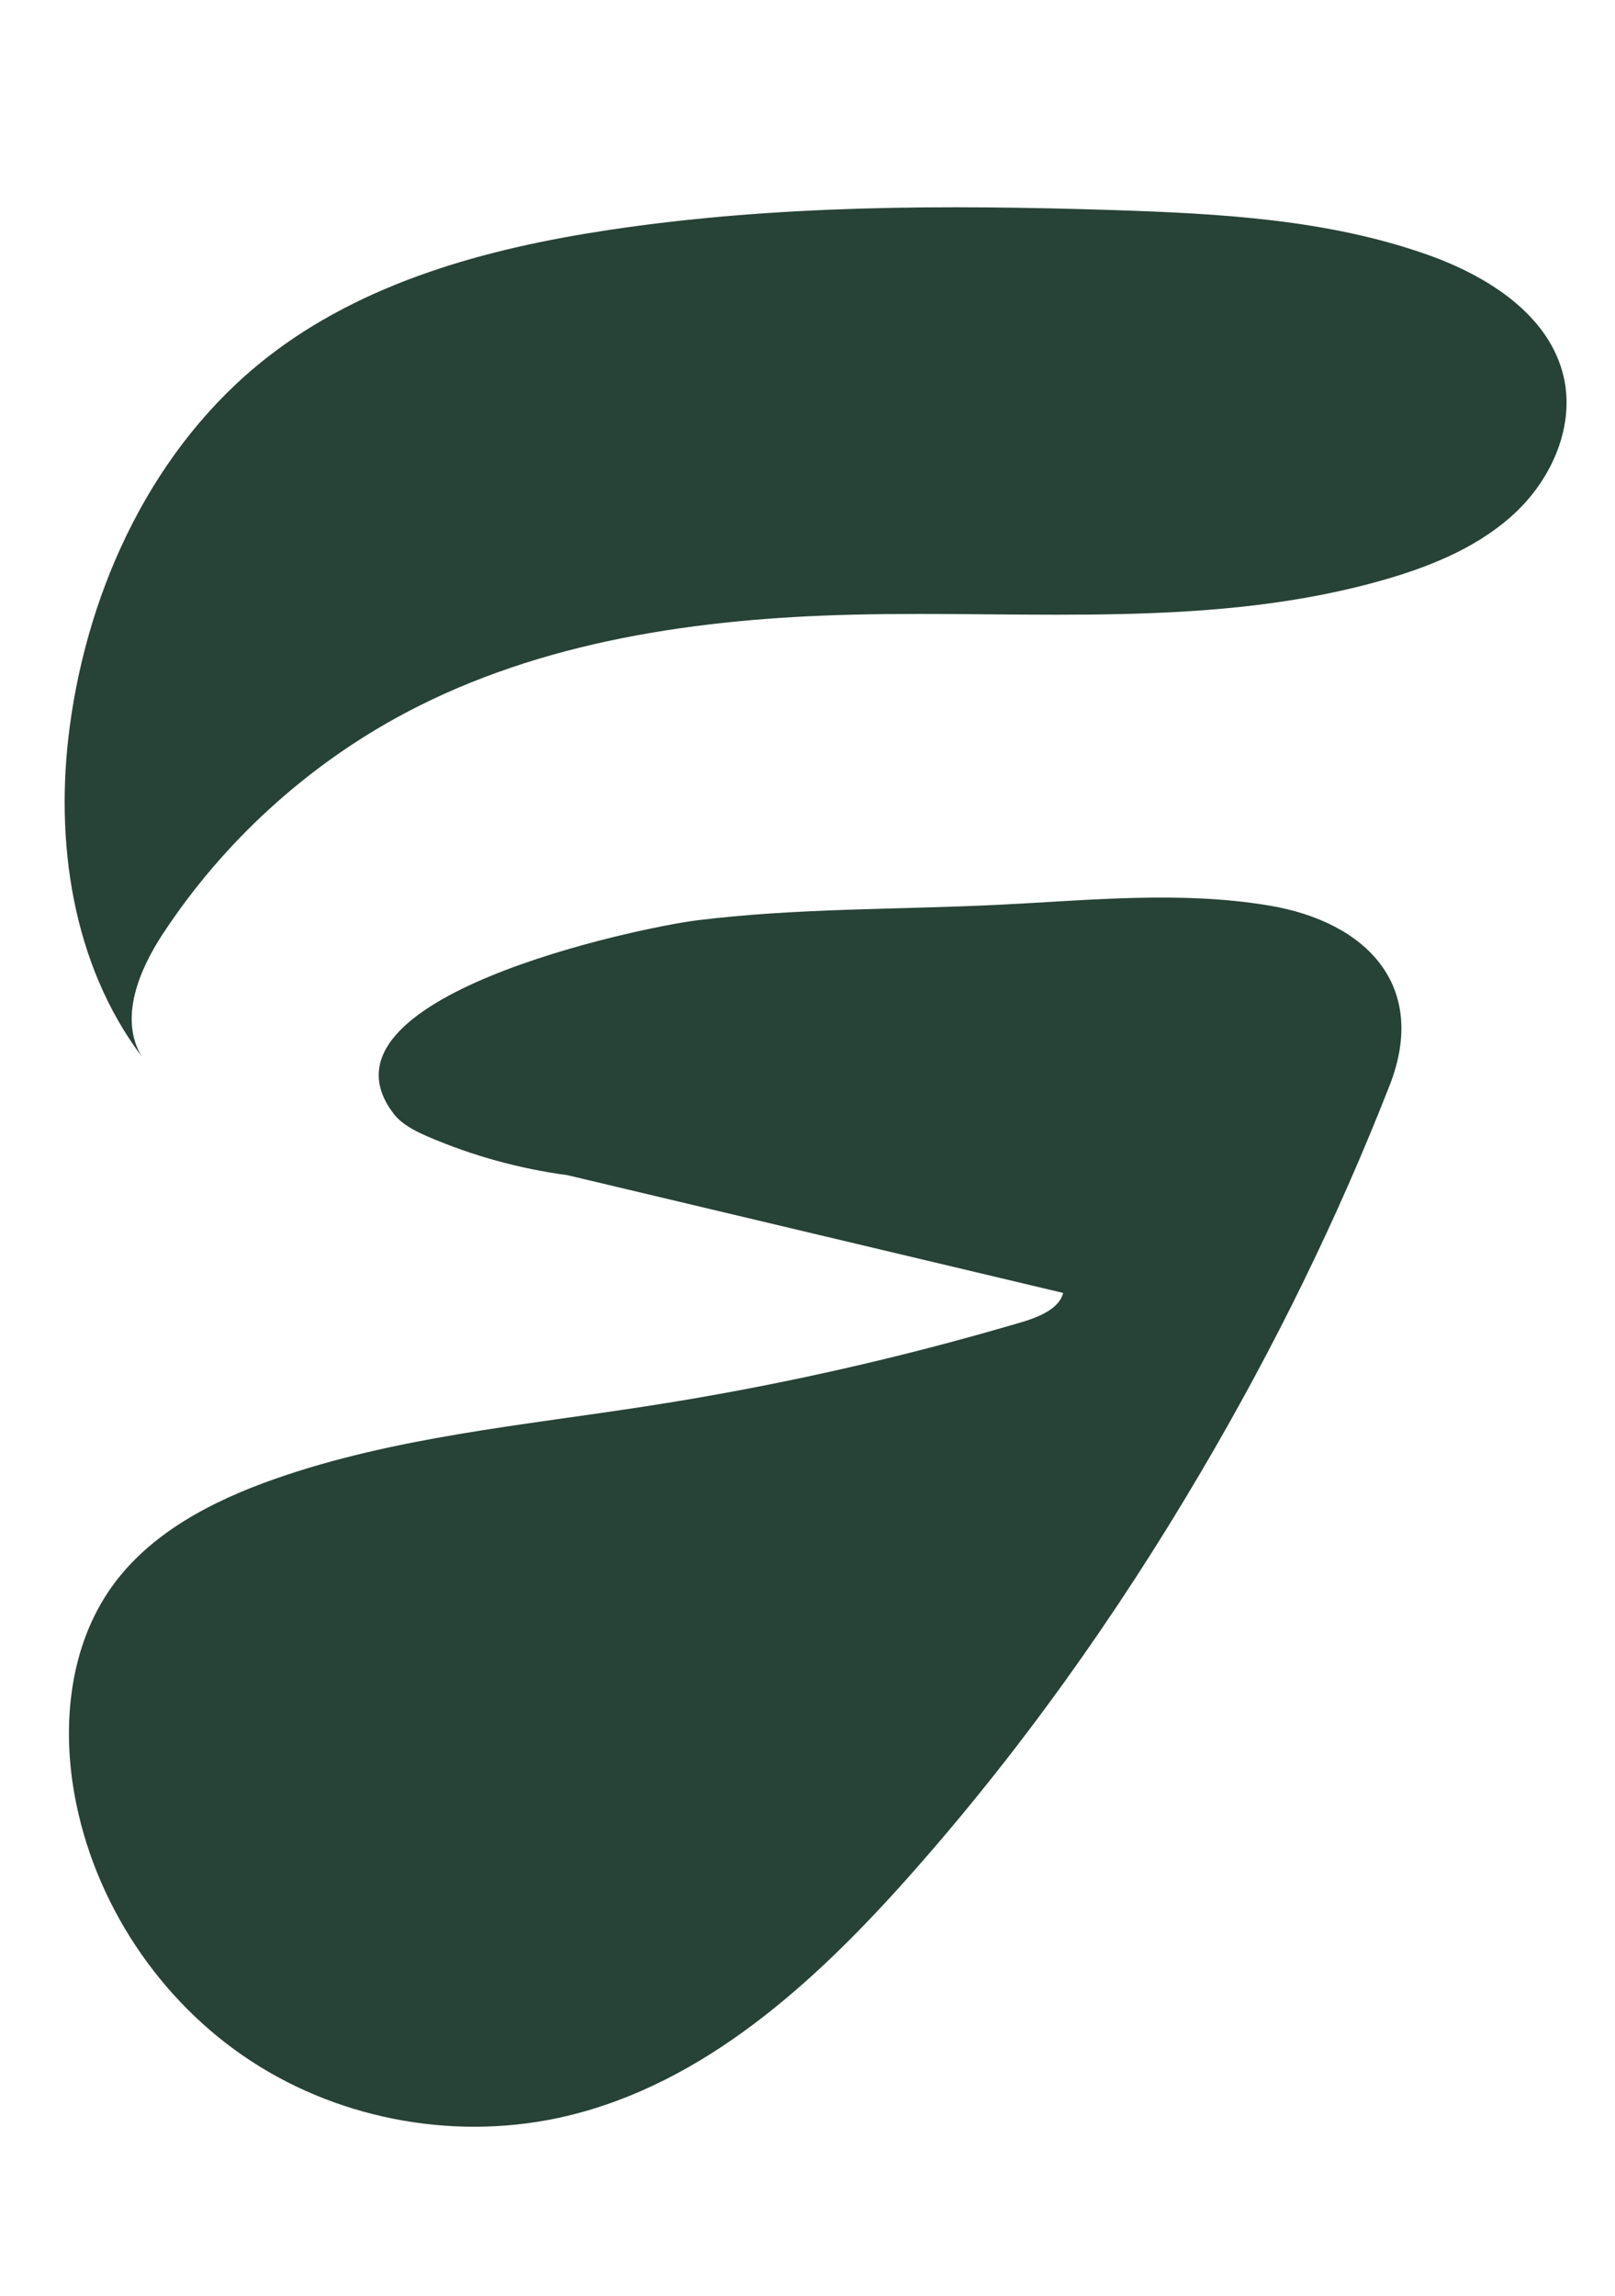
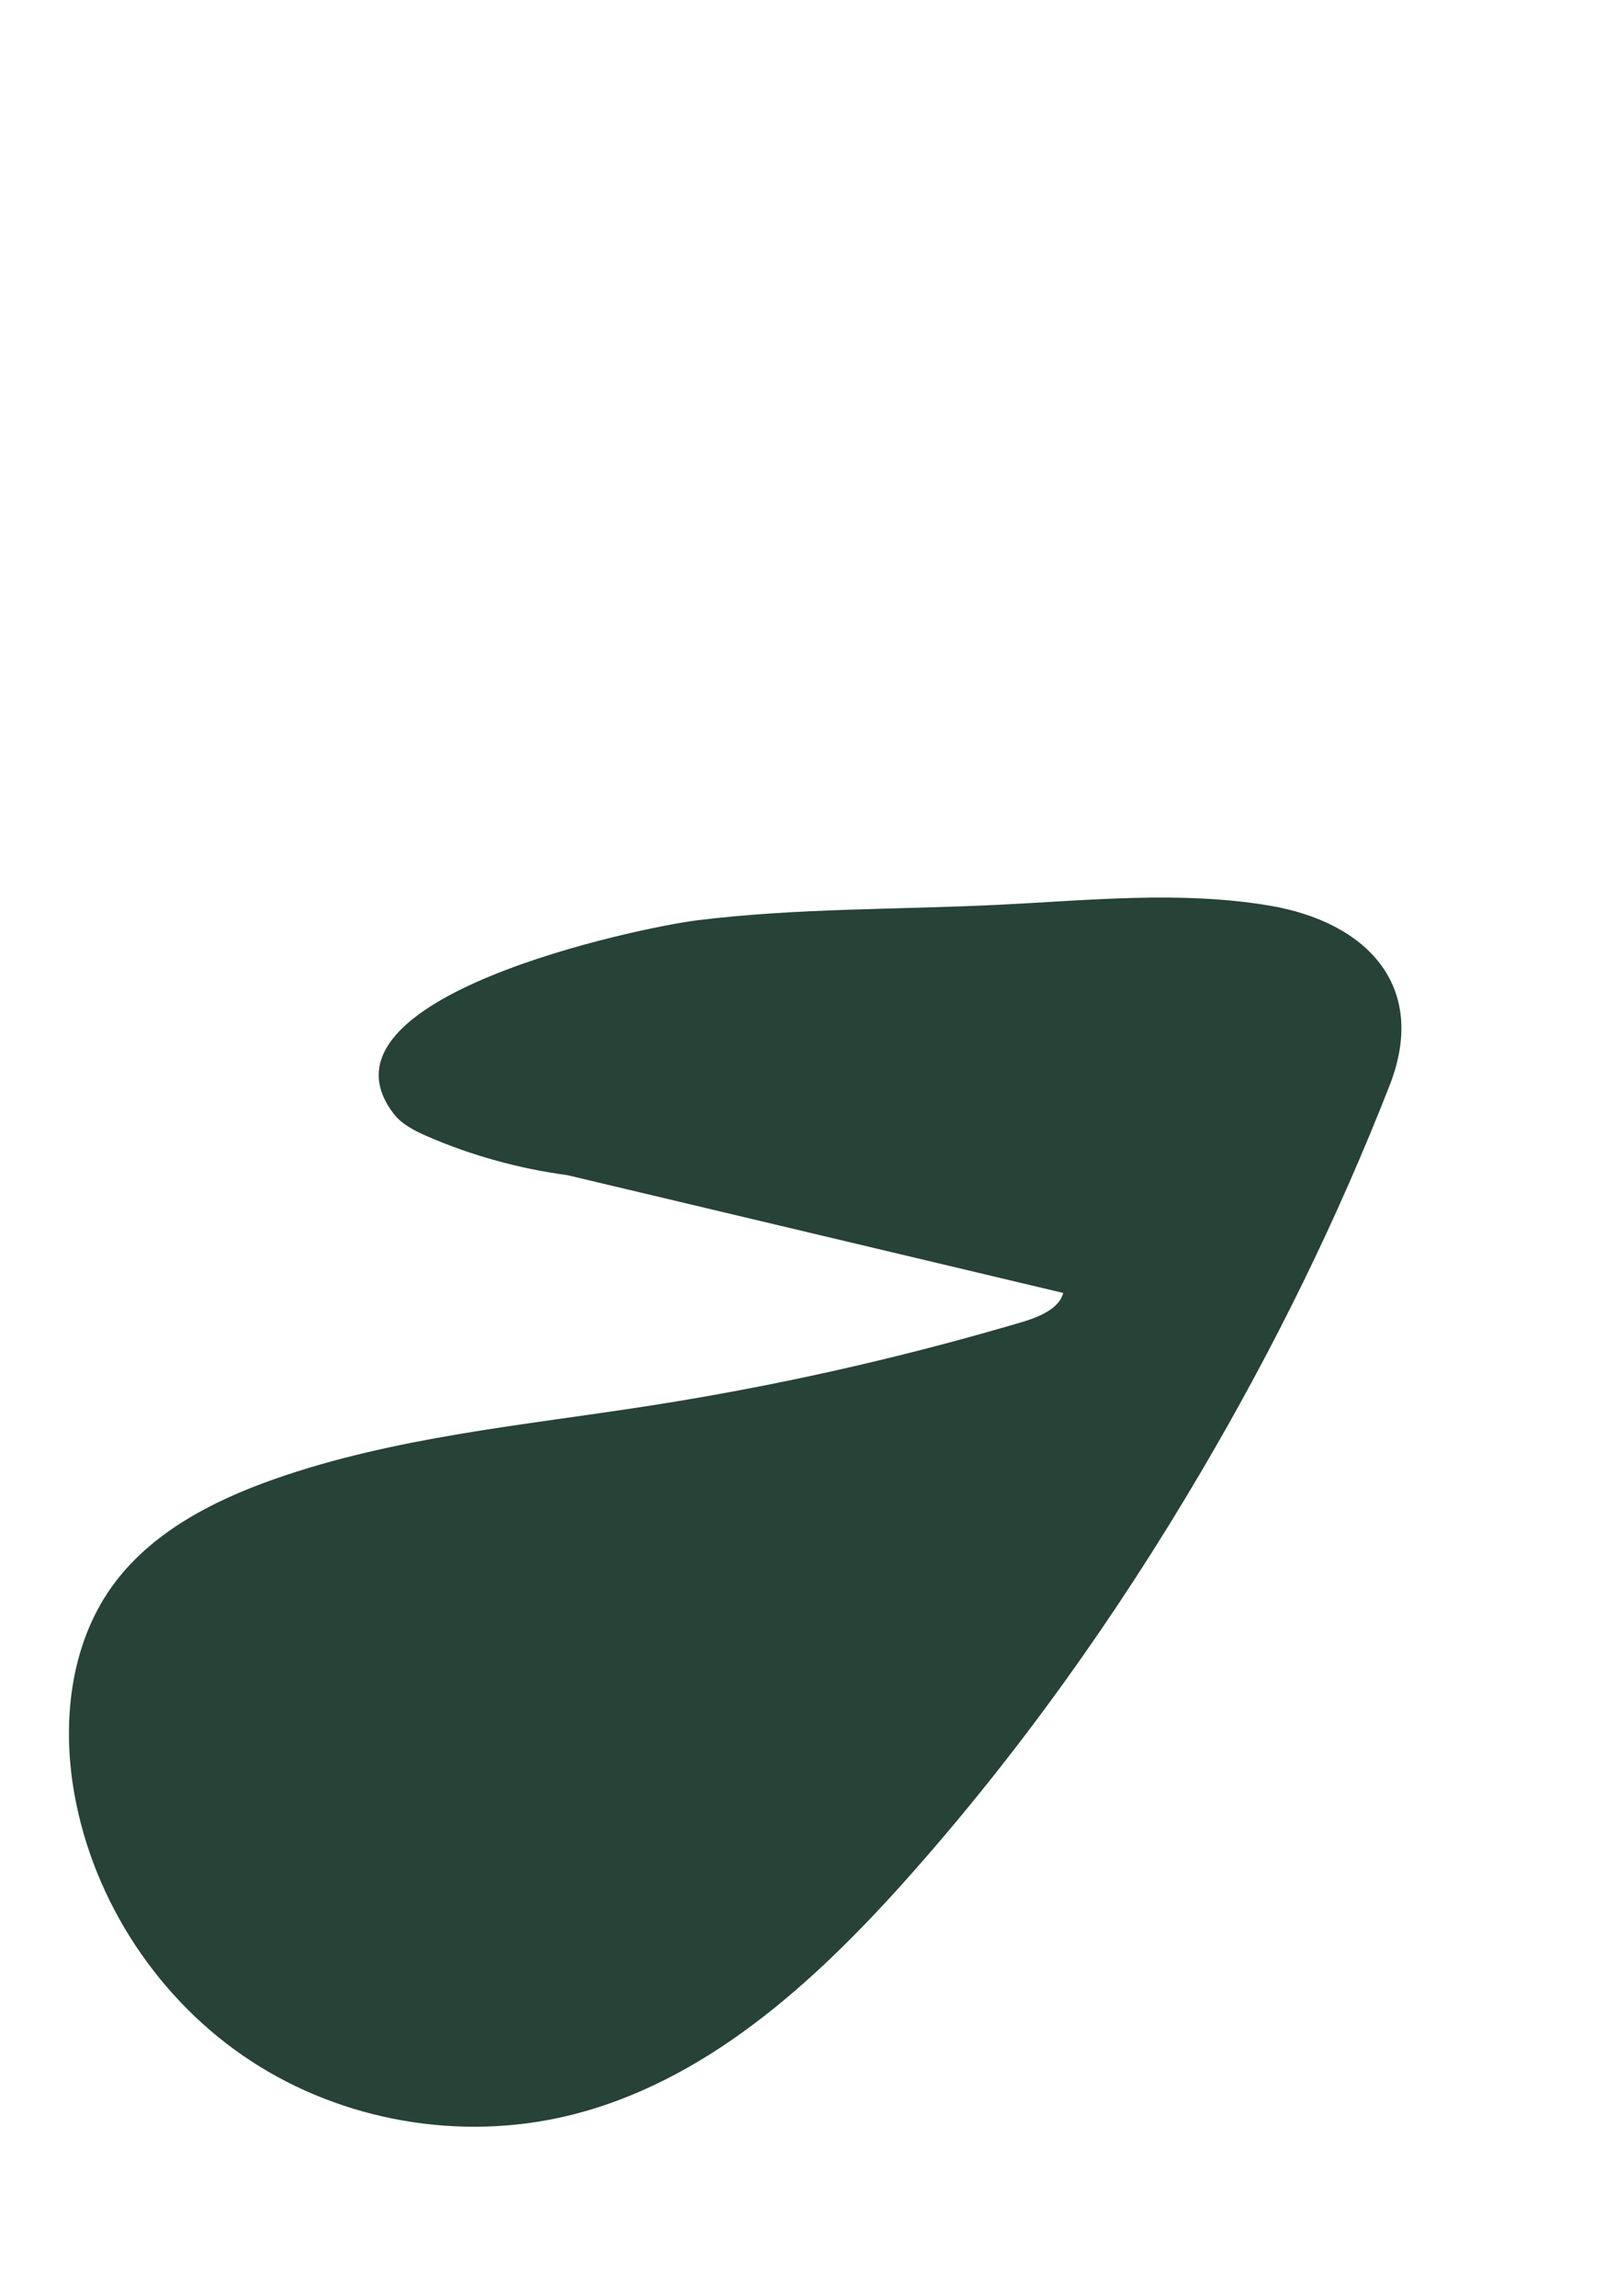
<svg xmlns="http://www.w3.org/2000/svg" width="19" height="27" viewBox="0 0 19 27" fill="none">
-   <path d="M1.67 12.429C0.844 11.331 0.643 9.884 0.82 8.549C1.041 6.884 1.812 5.25 3.132 4.212C4.273 3.316 5.727 2.921 7.161 2.705C9.125 2.409 11.123 2.408 13.108 2.471C14.354 2.512 15.619 2.58 16.795 2.996C17.504 3.247 18.236 3.708 18.399 4.444C18.523 5.008 18.264 5.608 17.849 6.009C17.433 6.41 16.884 6.642 16.33 6.805C14.302 7.401 12.142 7.178 10.03 7.229C8.219 7.273 6.369 7.536 4.768 8.385C3.619 8.995 2.626 9.9 1.912 10.989C1.649 11.39 1.391 11.973 1.669 12.428L1.67 12.429Z" fill="#274237" />
  <path d="M6.676 13.821C6.11 13.745 5.554 13.592 5.031 13.366C4.881 13.3 4.726 13.225 4.627 13.093C3.595 11.726 7.531 10.907 8.198 10.824C9.375 10.678 10.565 10.699 11.749 10.641C12.812 10.589 13.887 10.474 14.937 10.651C16.072 10.843 16.807 11.591 16.349 12.764C15.735 14.334 14.989 15.852 14.133 17.305C13.135 19.003 11.988 20.616 10.678 22.087C9.577 23.323 8.282 24.502 6.672 24.885C5.415 25.185 4.039 24.948 2.957 24.242C1.875 23.537 1.102 22.371 0.875 21.098C0.727 20.265 0.822 19.356 1.312 18.666C1.764 18.031 2.494 17.653 3.229 17.395C4.64 16.9 6.148 16.765 7.626 16.535C9.059 16.313 10.479 15.998 11.871 15.593C12.081 15.532 12.447 15.445 12.508 15.206" fill="#274237" />
</svg>